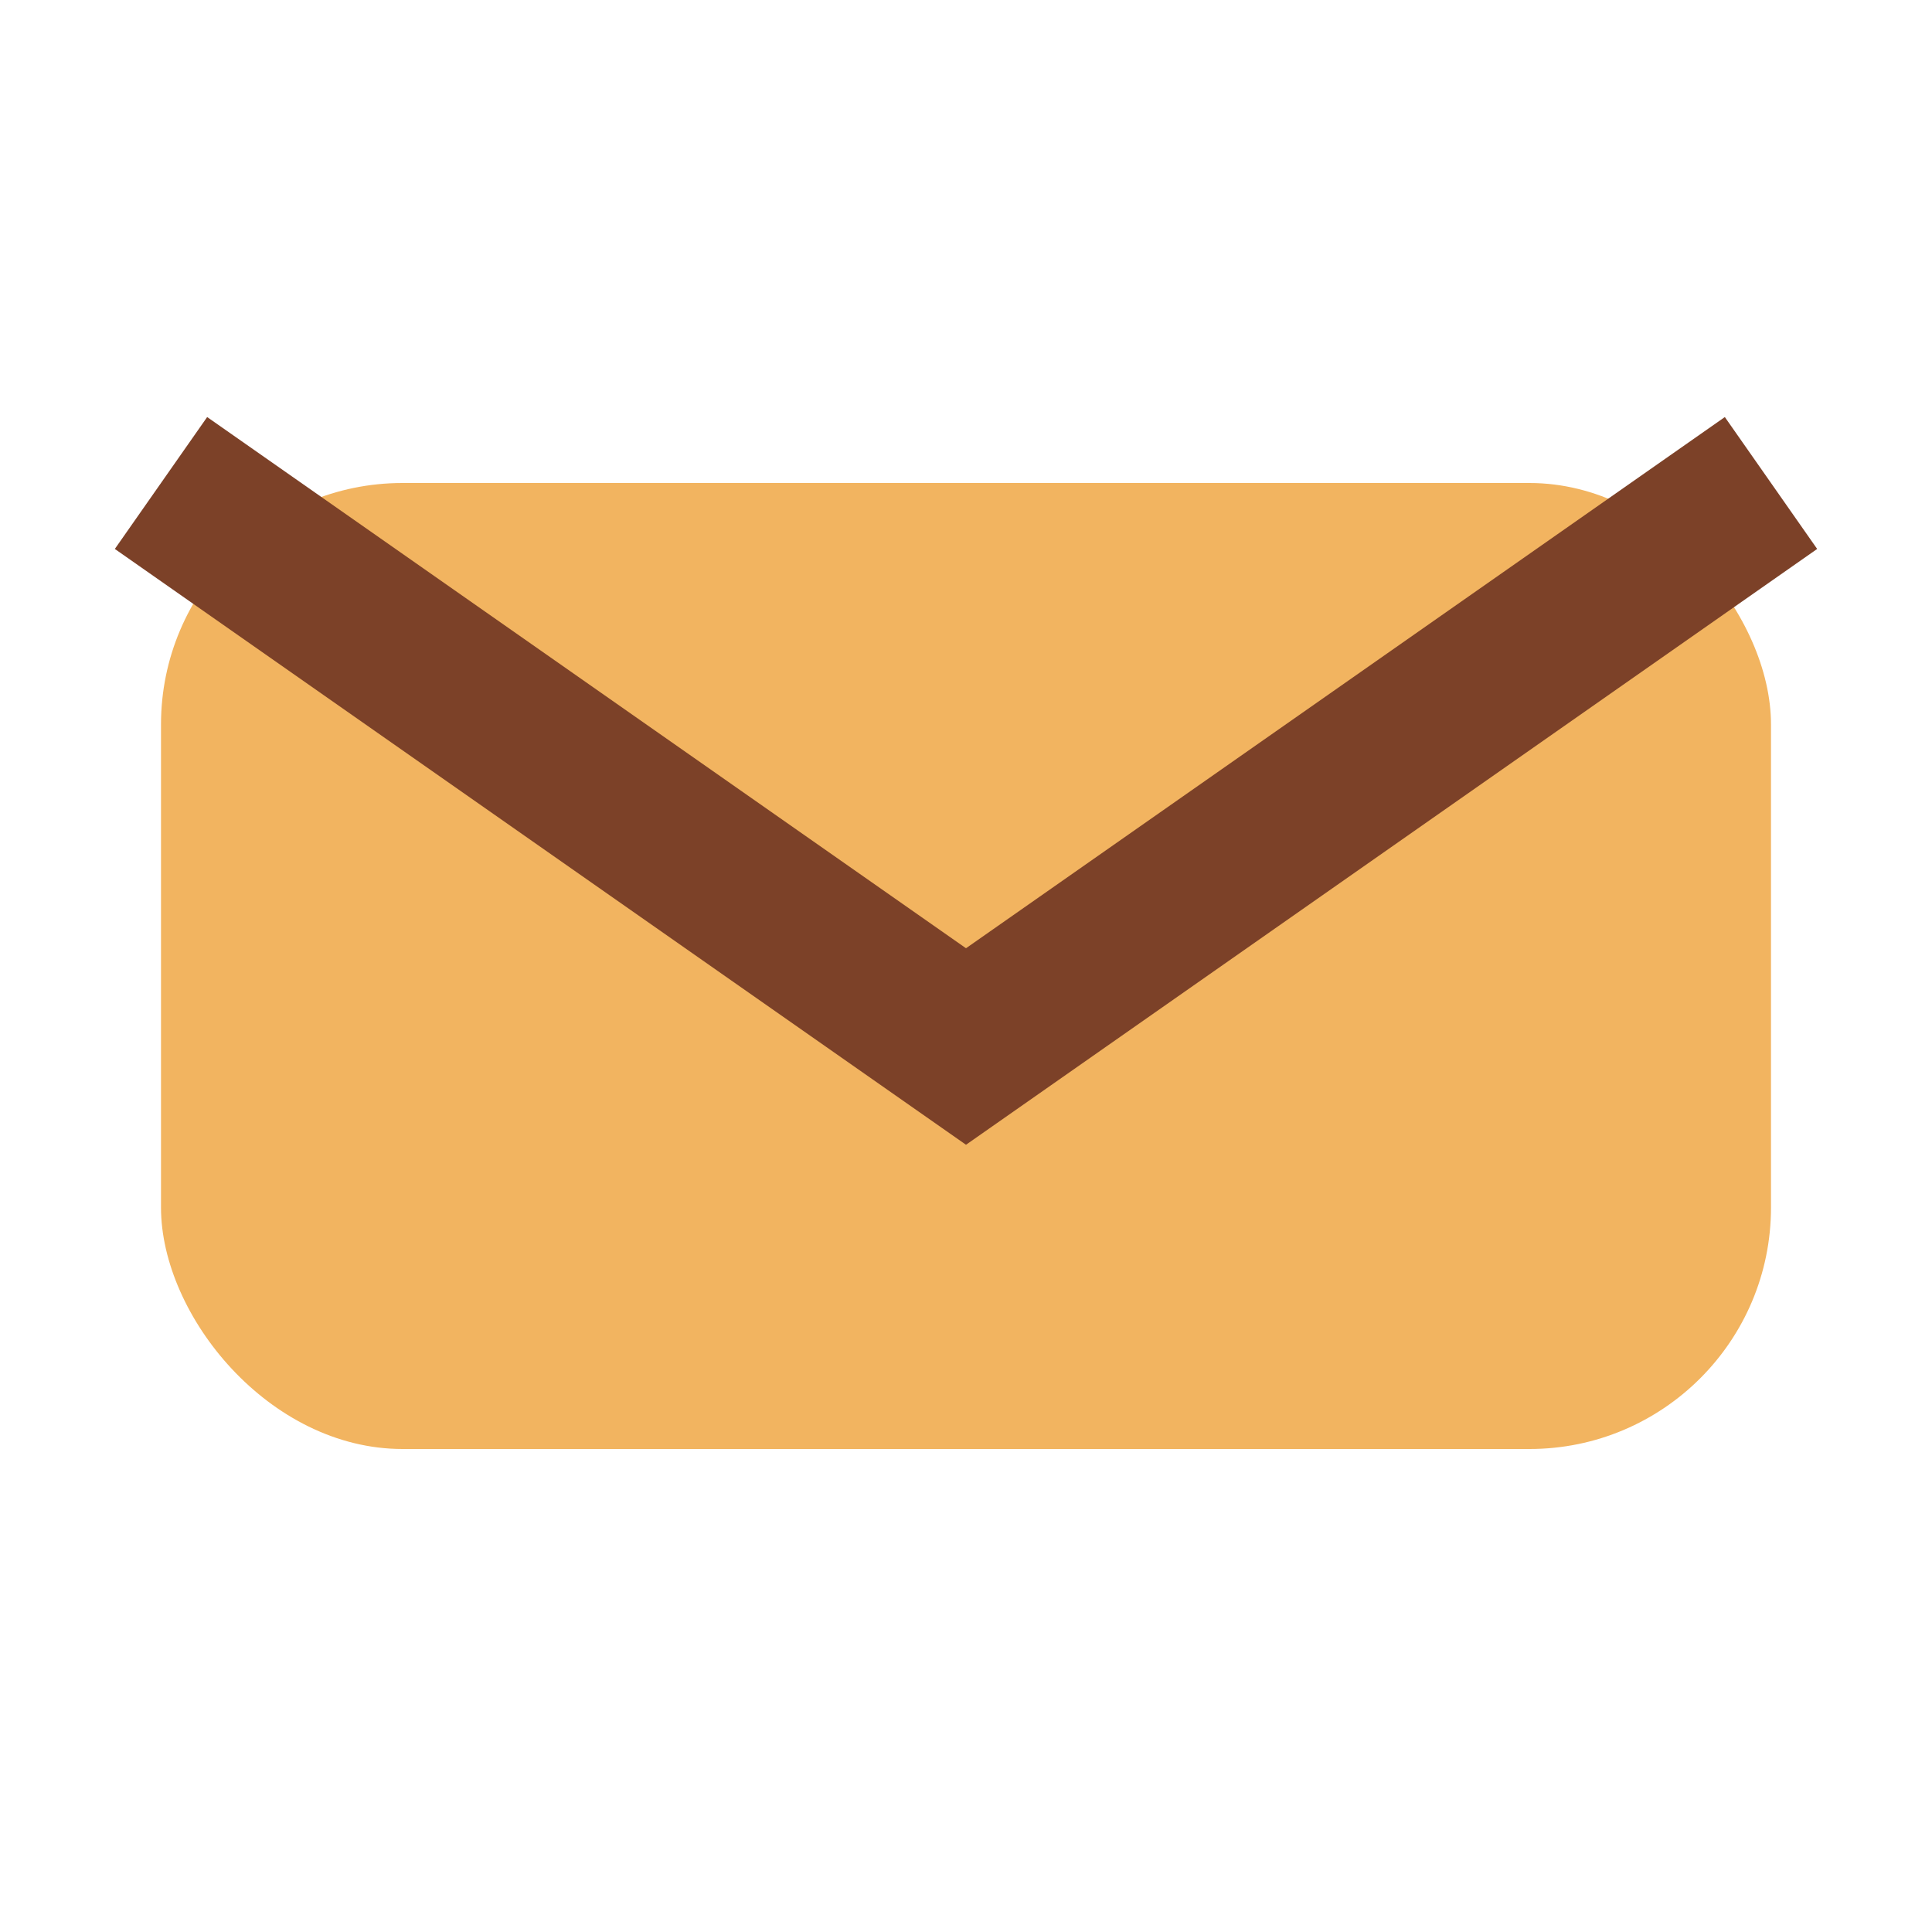
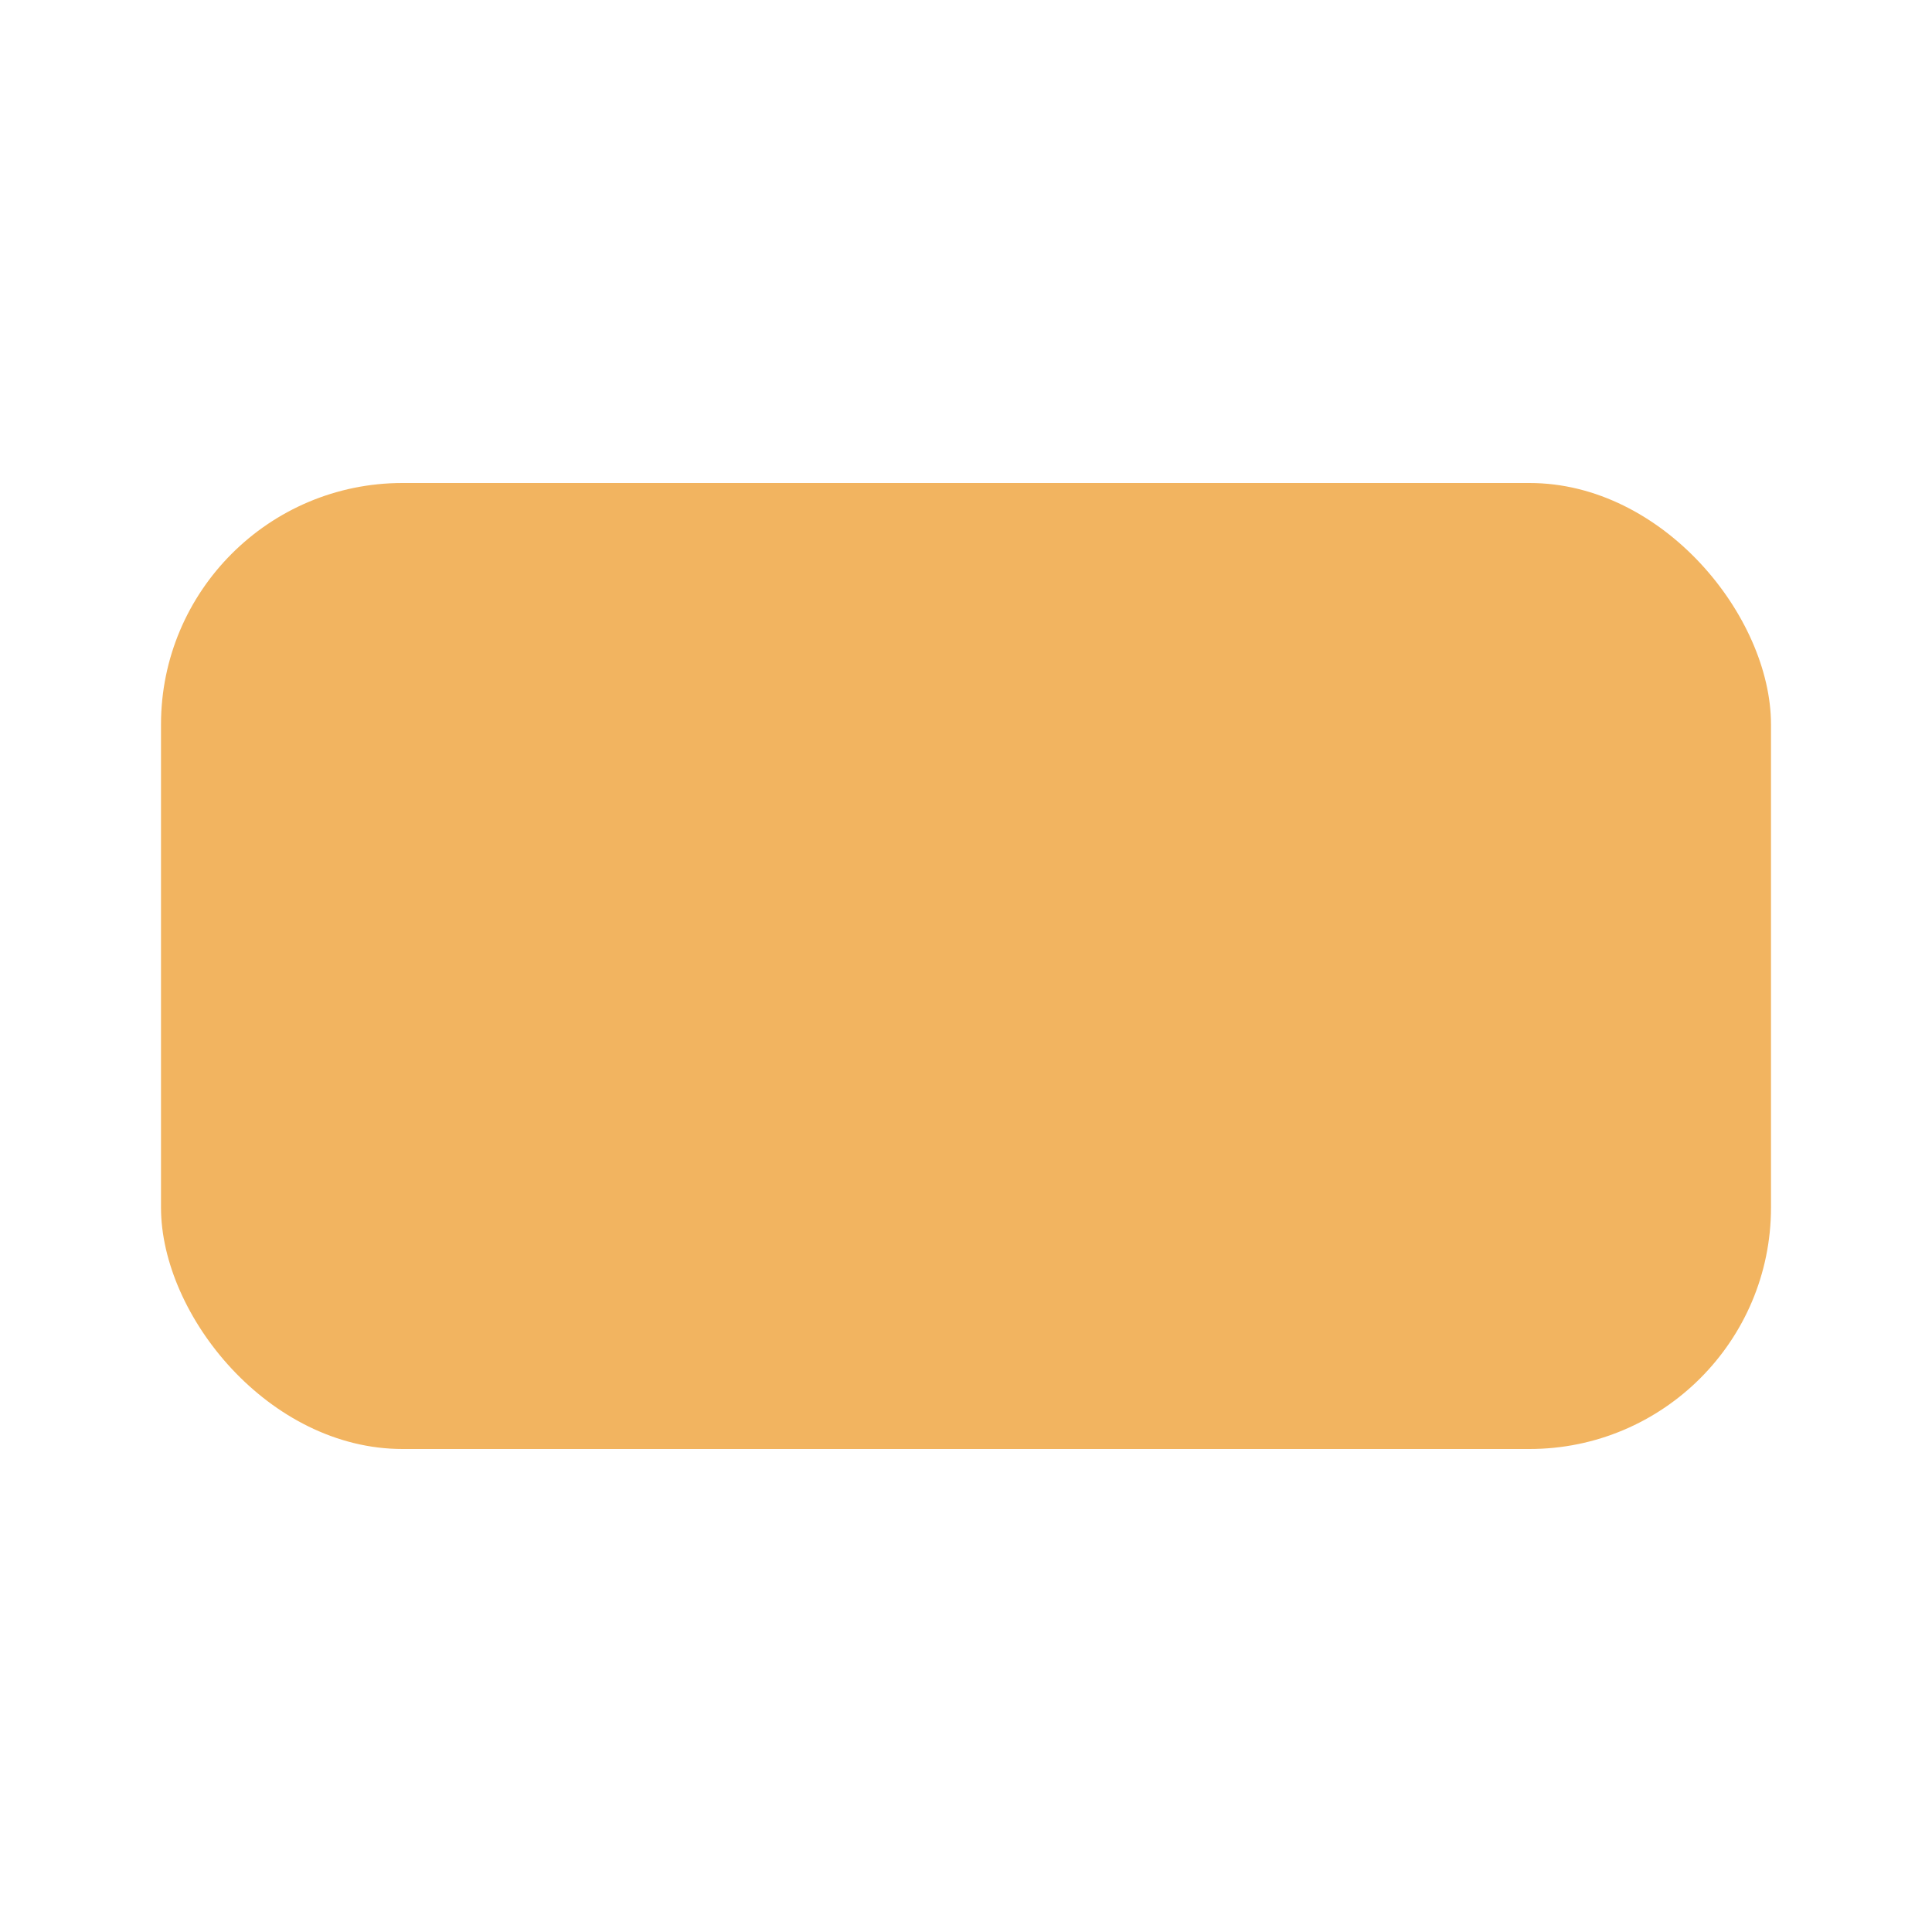
<svg xmlns="http://www.w3.org/2000/svg" width="24" height="24" viewBox="0 0 24 24">
  <rect x="2" y="6" width="20" height="12" rx="3" fill="#F2B460" />
-   <path d="M2 6l10 7 10-7" fill="none" stroke="#7C4128" stroke-width="2" />
</svg>